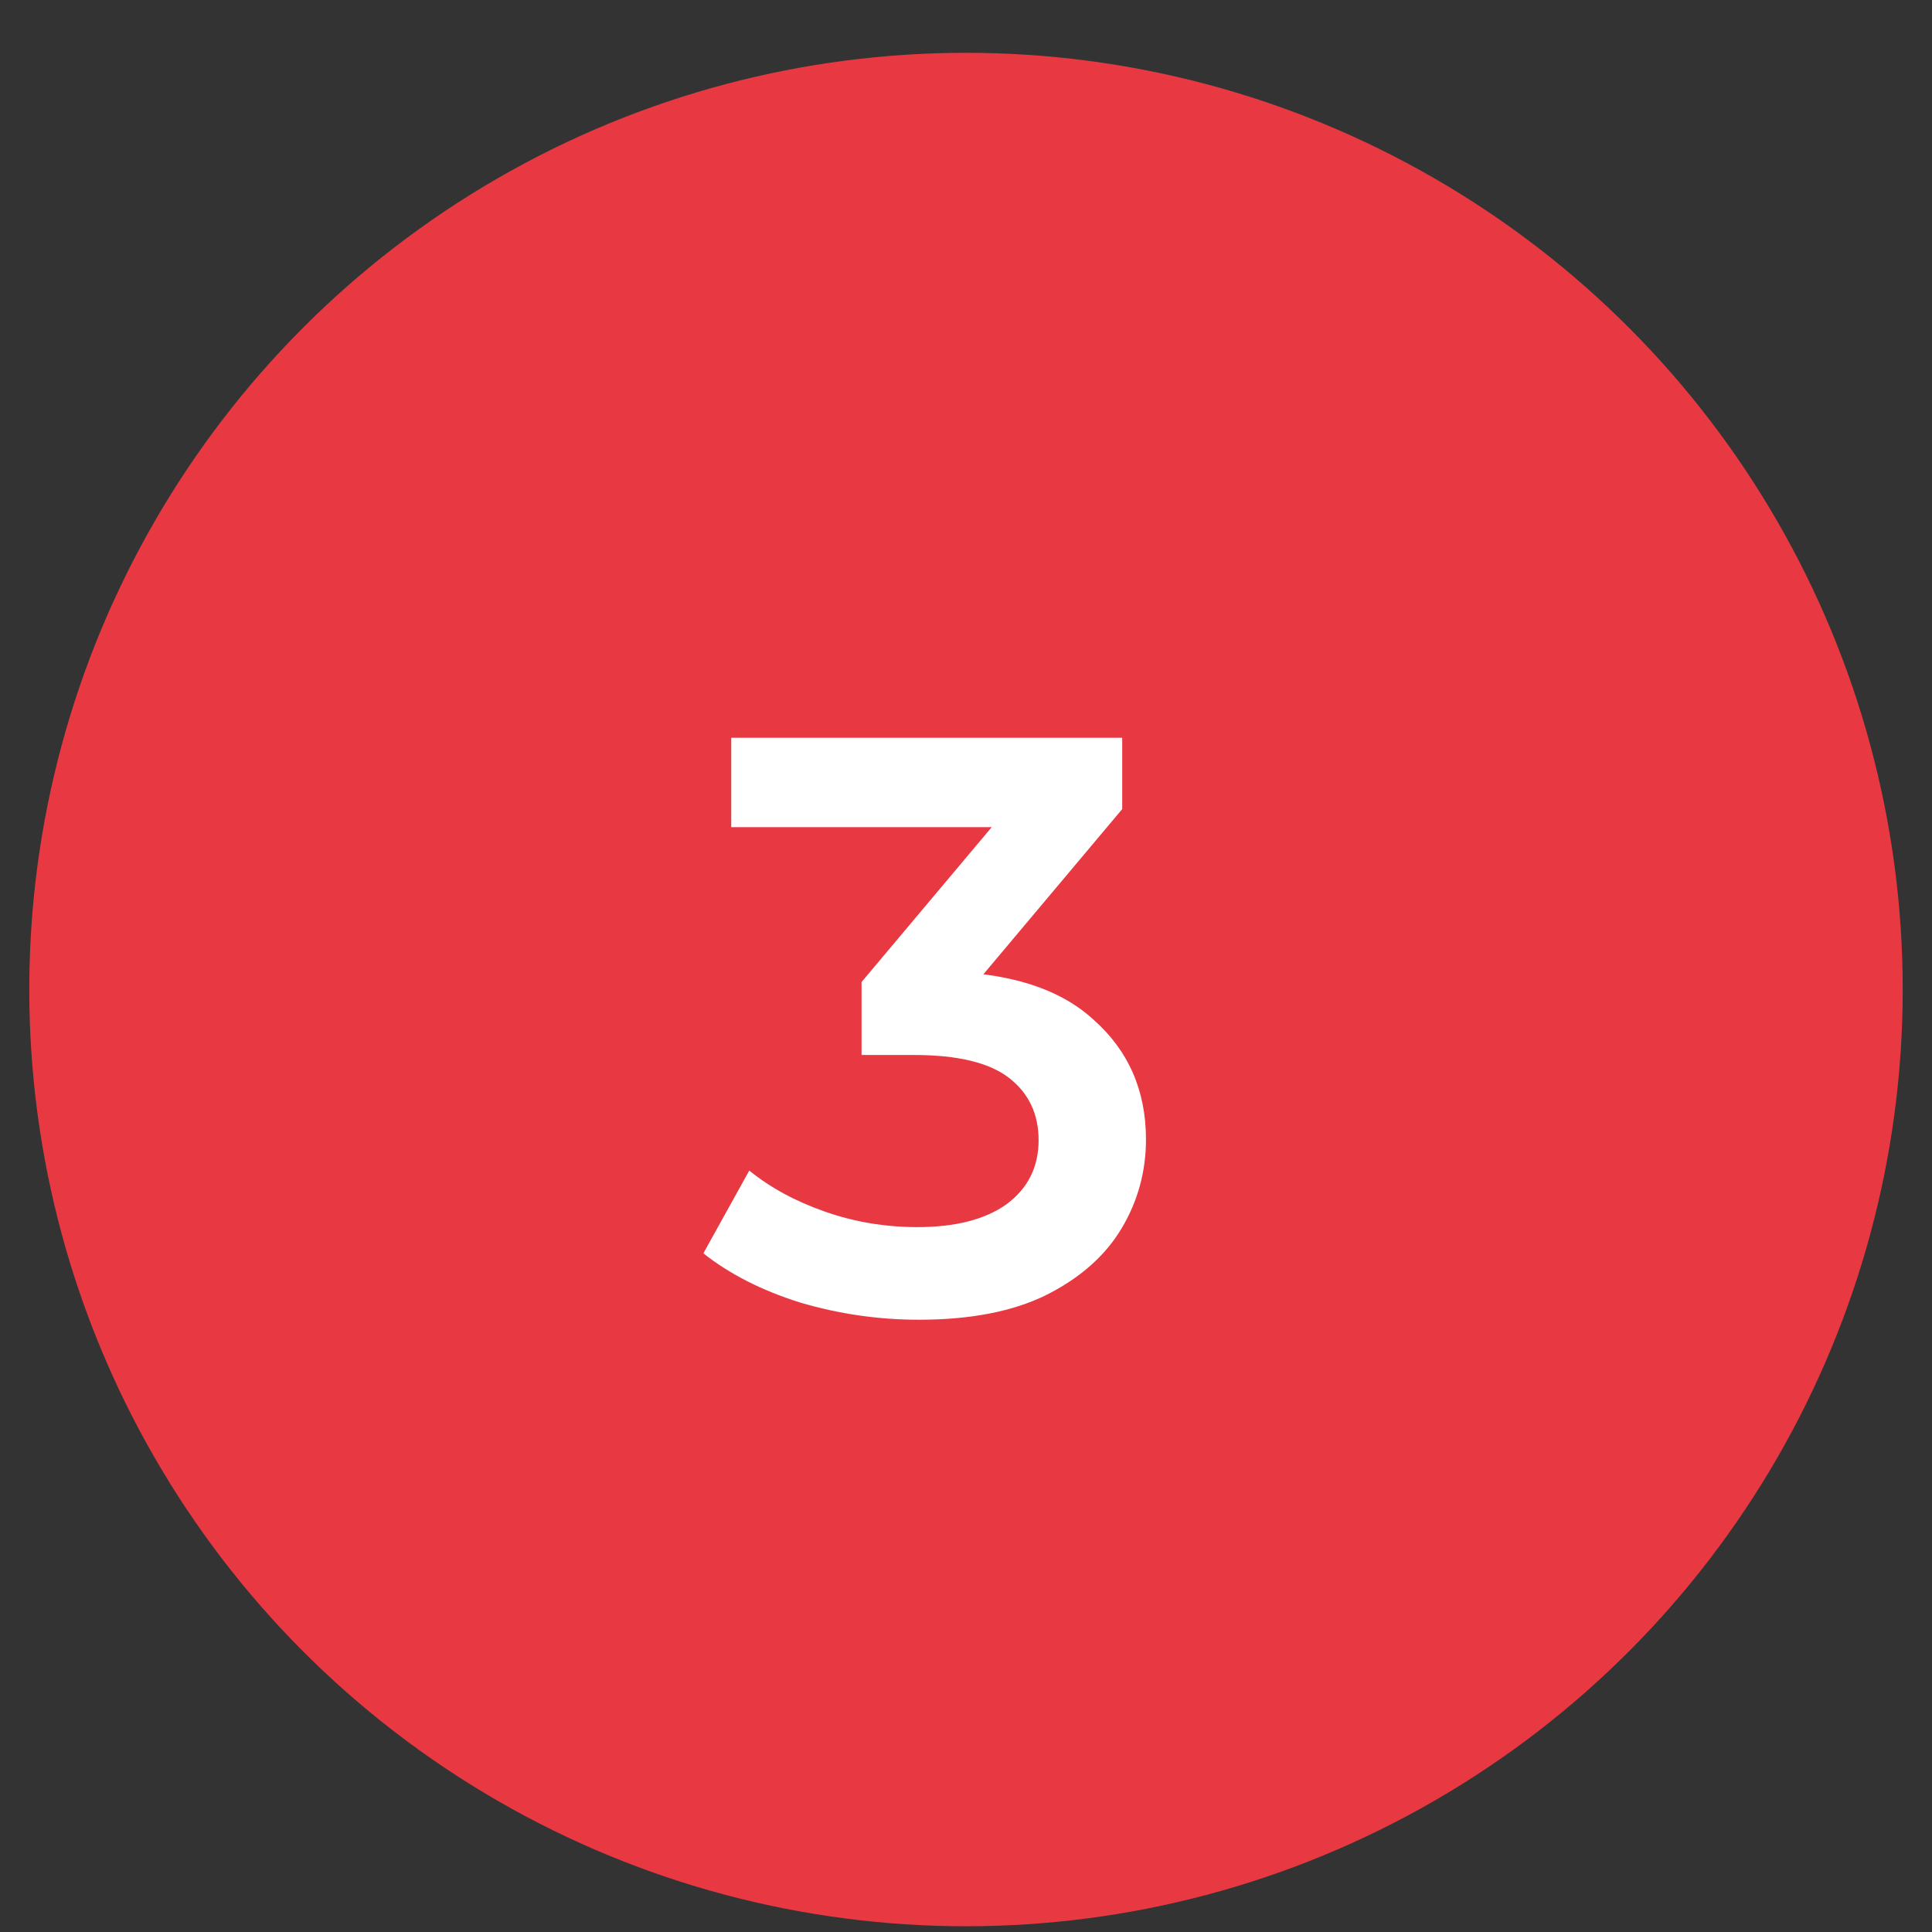
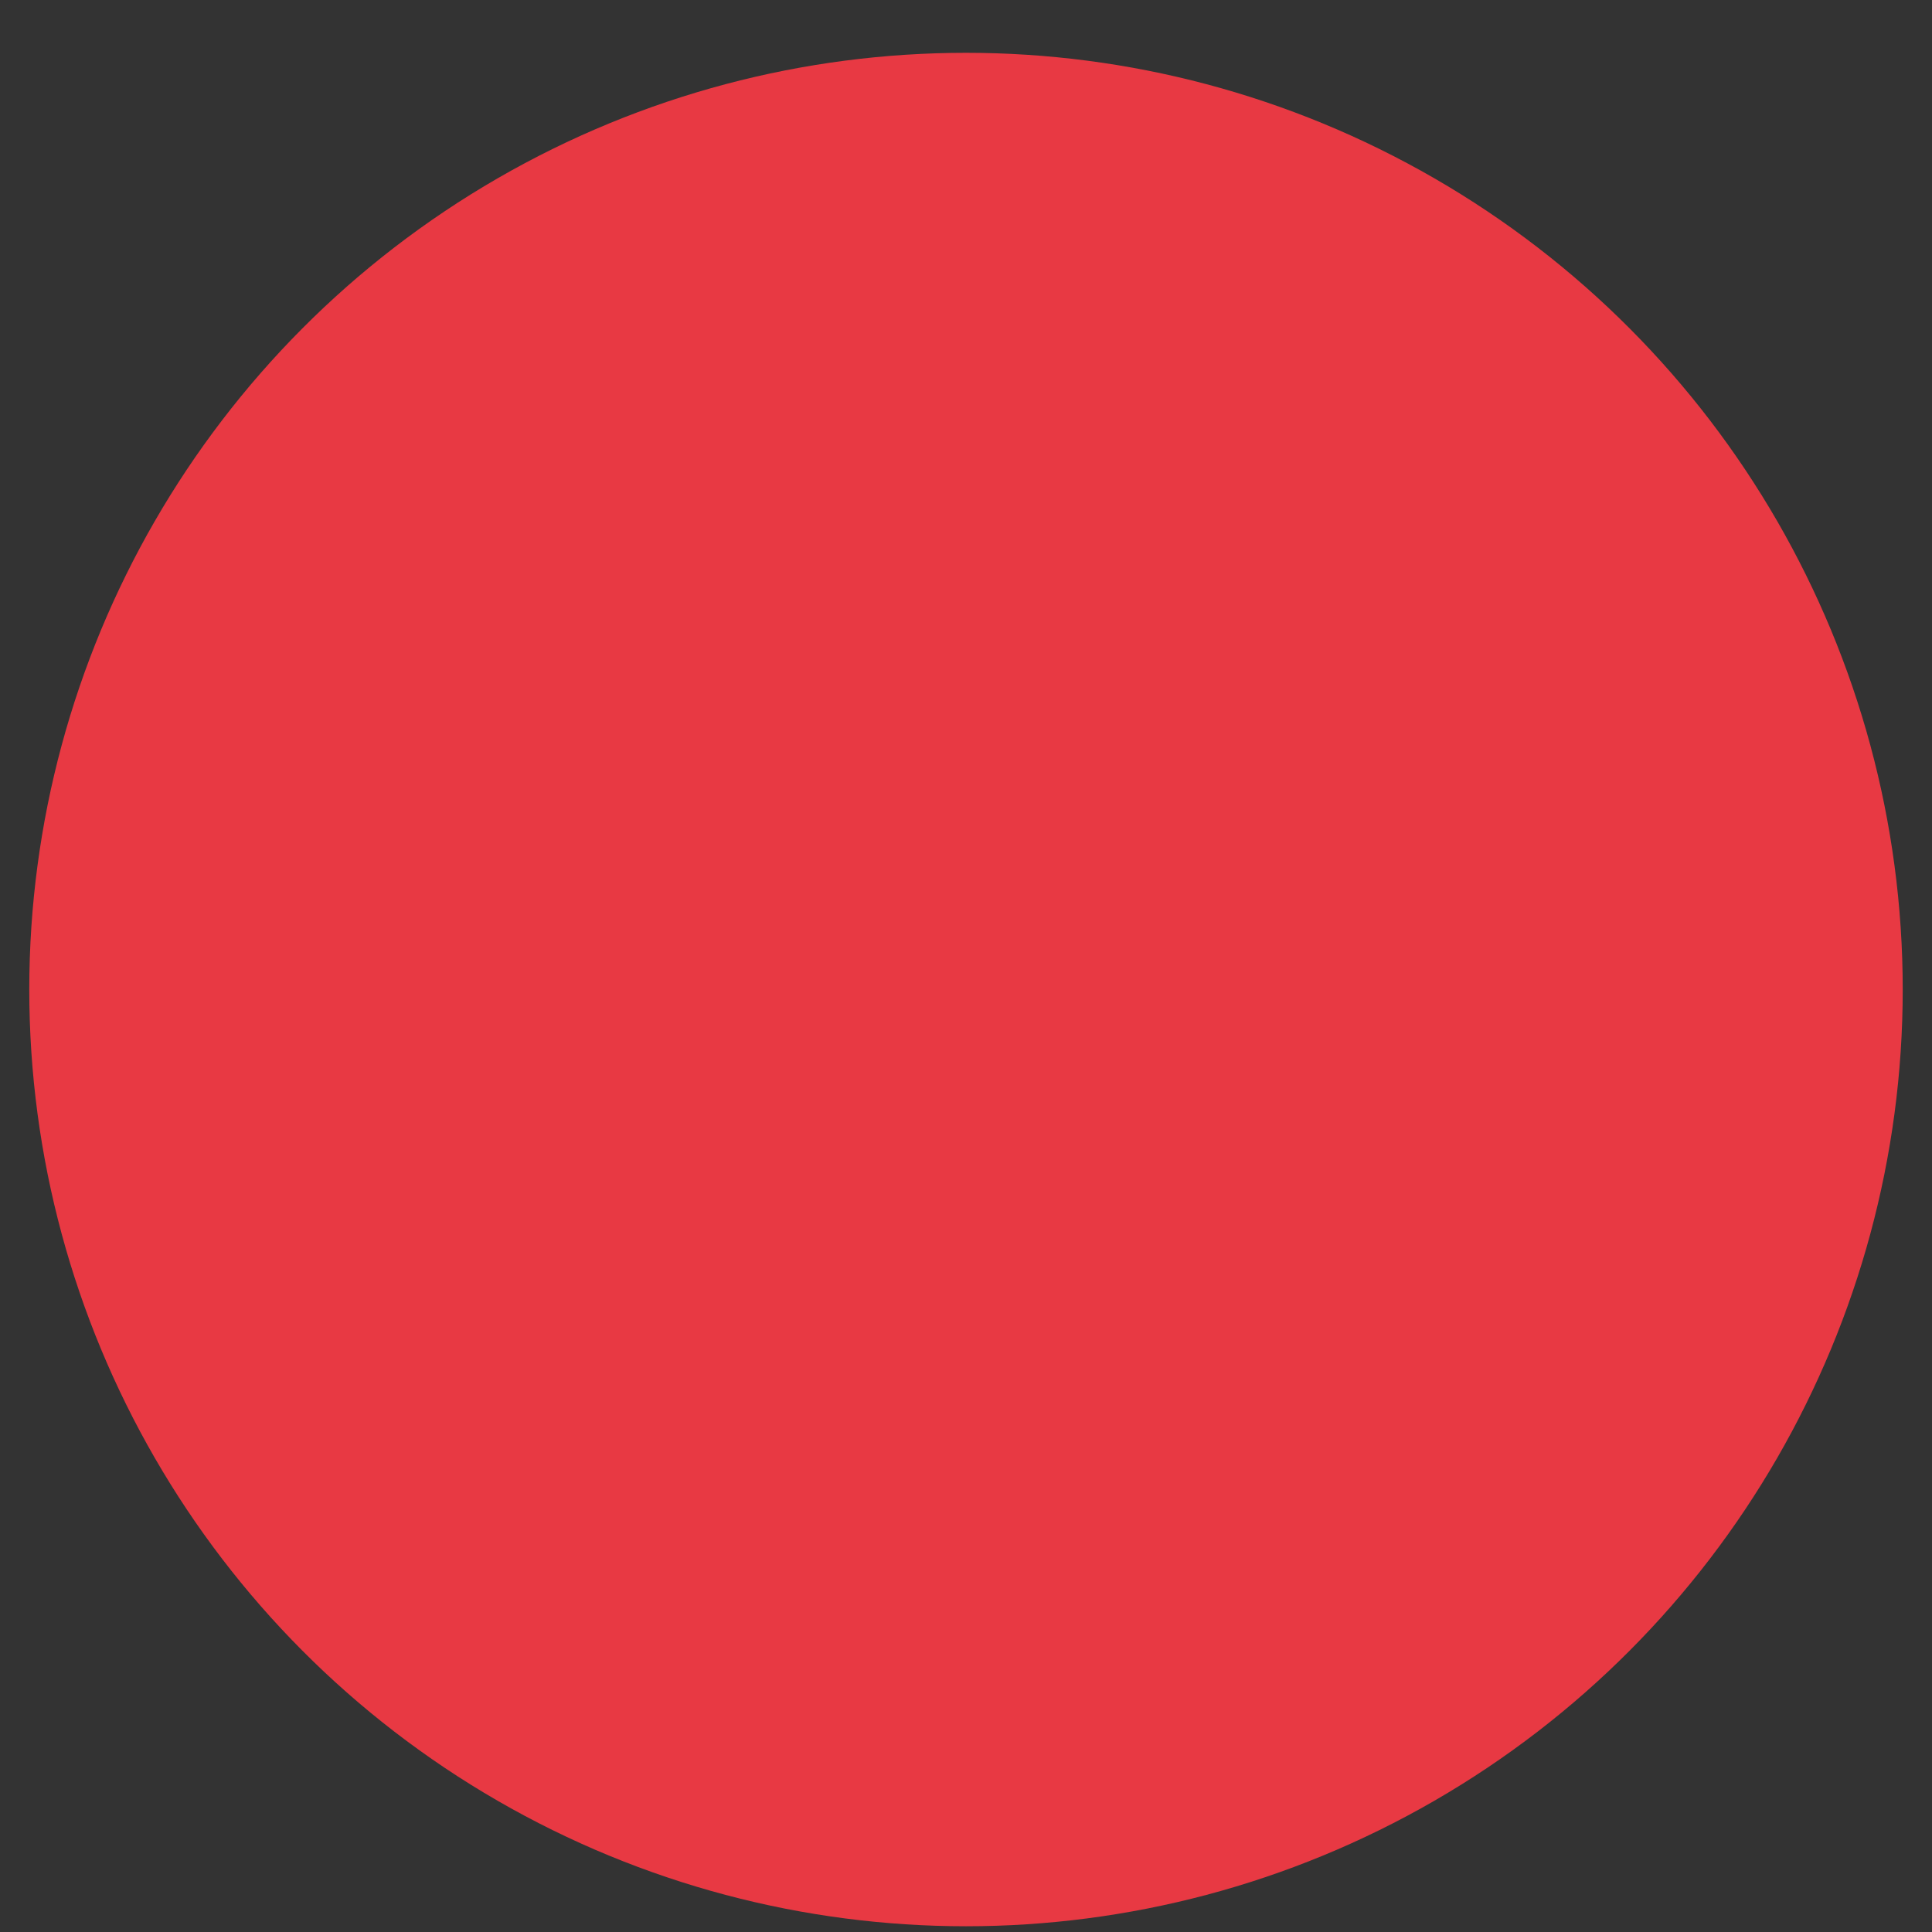
<svg xmlns="http://www.w3.org/2000/svg" width="33" height="33" viewBox="0 0 33 33" fill="none">
  <rect x="0" y="0" width="33" height="33" fill="#333333" stroke="none" />
  <circle cx="16.5" cy="16.902" r="16" fill="#E83943" />
-   <path d="M15.696 22.542C15.005 22.542 14.329 22.444 13.666 22.248C13.013 22.043 12.462 21.762 12.014 21.408L12.798 19.994C13.153 20.283 13.582 20.517 14.086 20.694C14.59 20.871 15.117 20.96 15.668 20.96C16.321 20.96 16.83 20.829 17.194 20.568C17.558 20.297 17.74 19.933 17.74 19.476C17.74 19.028 17.572 18.673 17.236 18.412C16.9 18.151 16.359 18.02 15.612 18.02H14.716V16.774L17.516 13.442L17.754 14.128H12.49V12.602H19.168V13.82L16.368 17.152L15.416 16.592H15.962C17.166 16.592 18.067 16.863 18.664 17.404C19.271 17.936 19.574 18.622 19.574 19.462C19.574 20.012 19.434 20.521 19.154 20.988C18.874 21.454 18.445 21.832 17.866 22.122C17.297 22.402 16.573 22.542 15.696 22.542Z" fill="white" />
</svg>